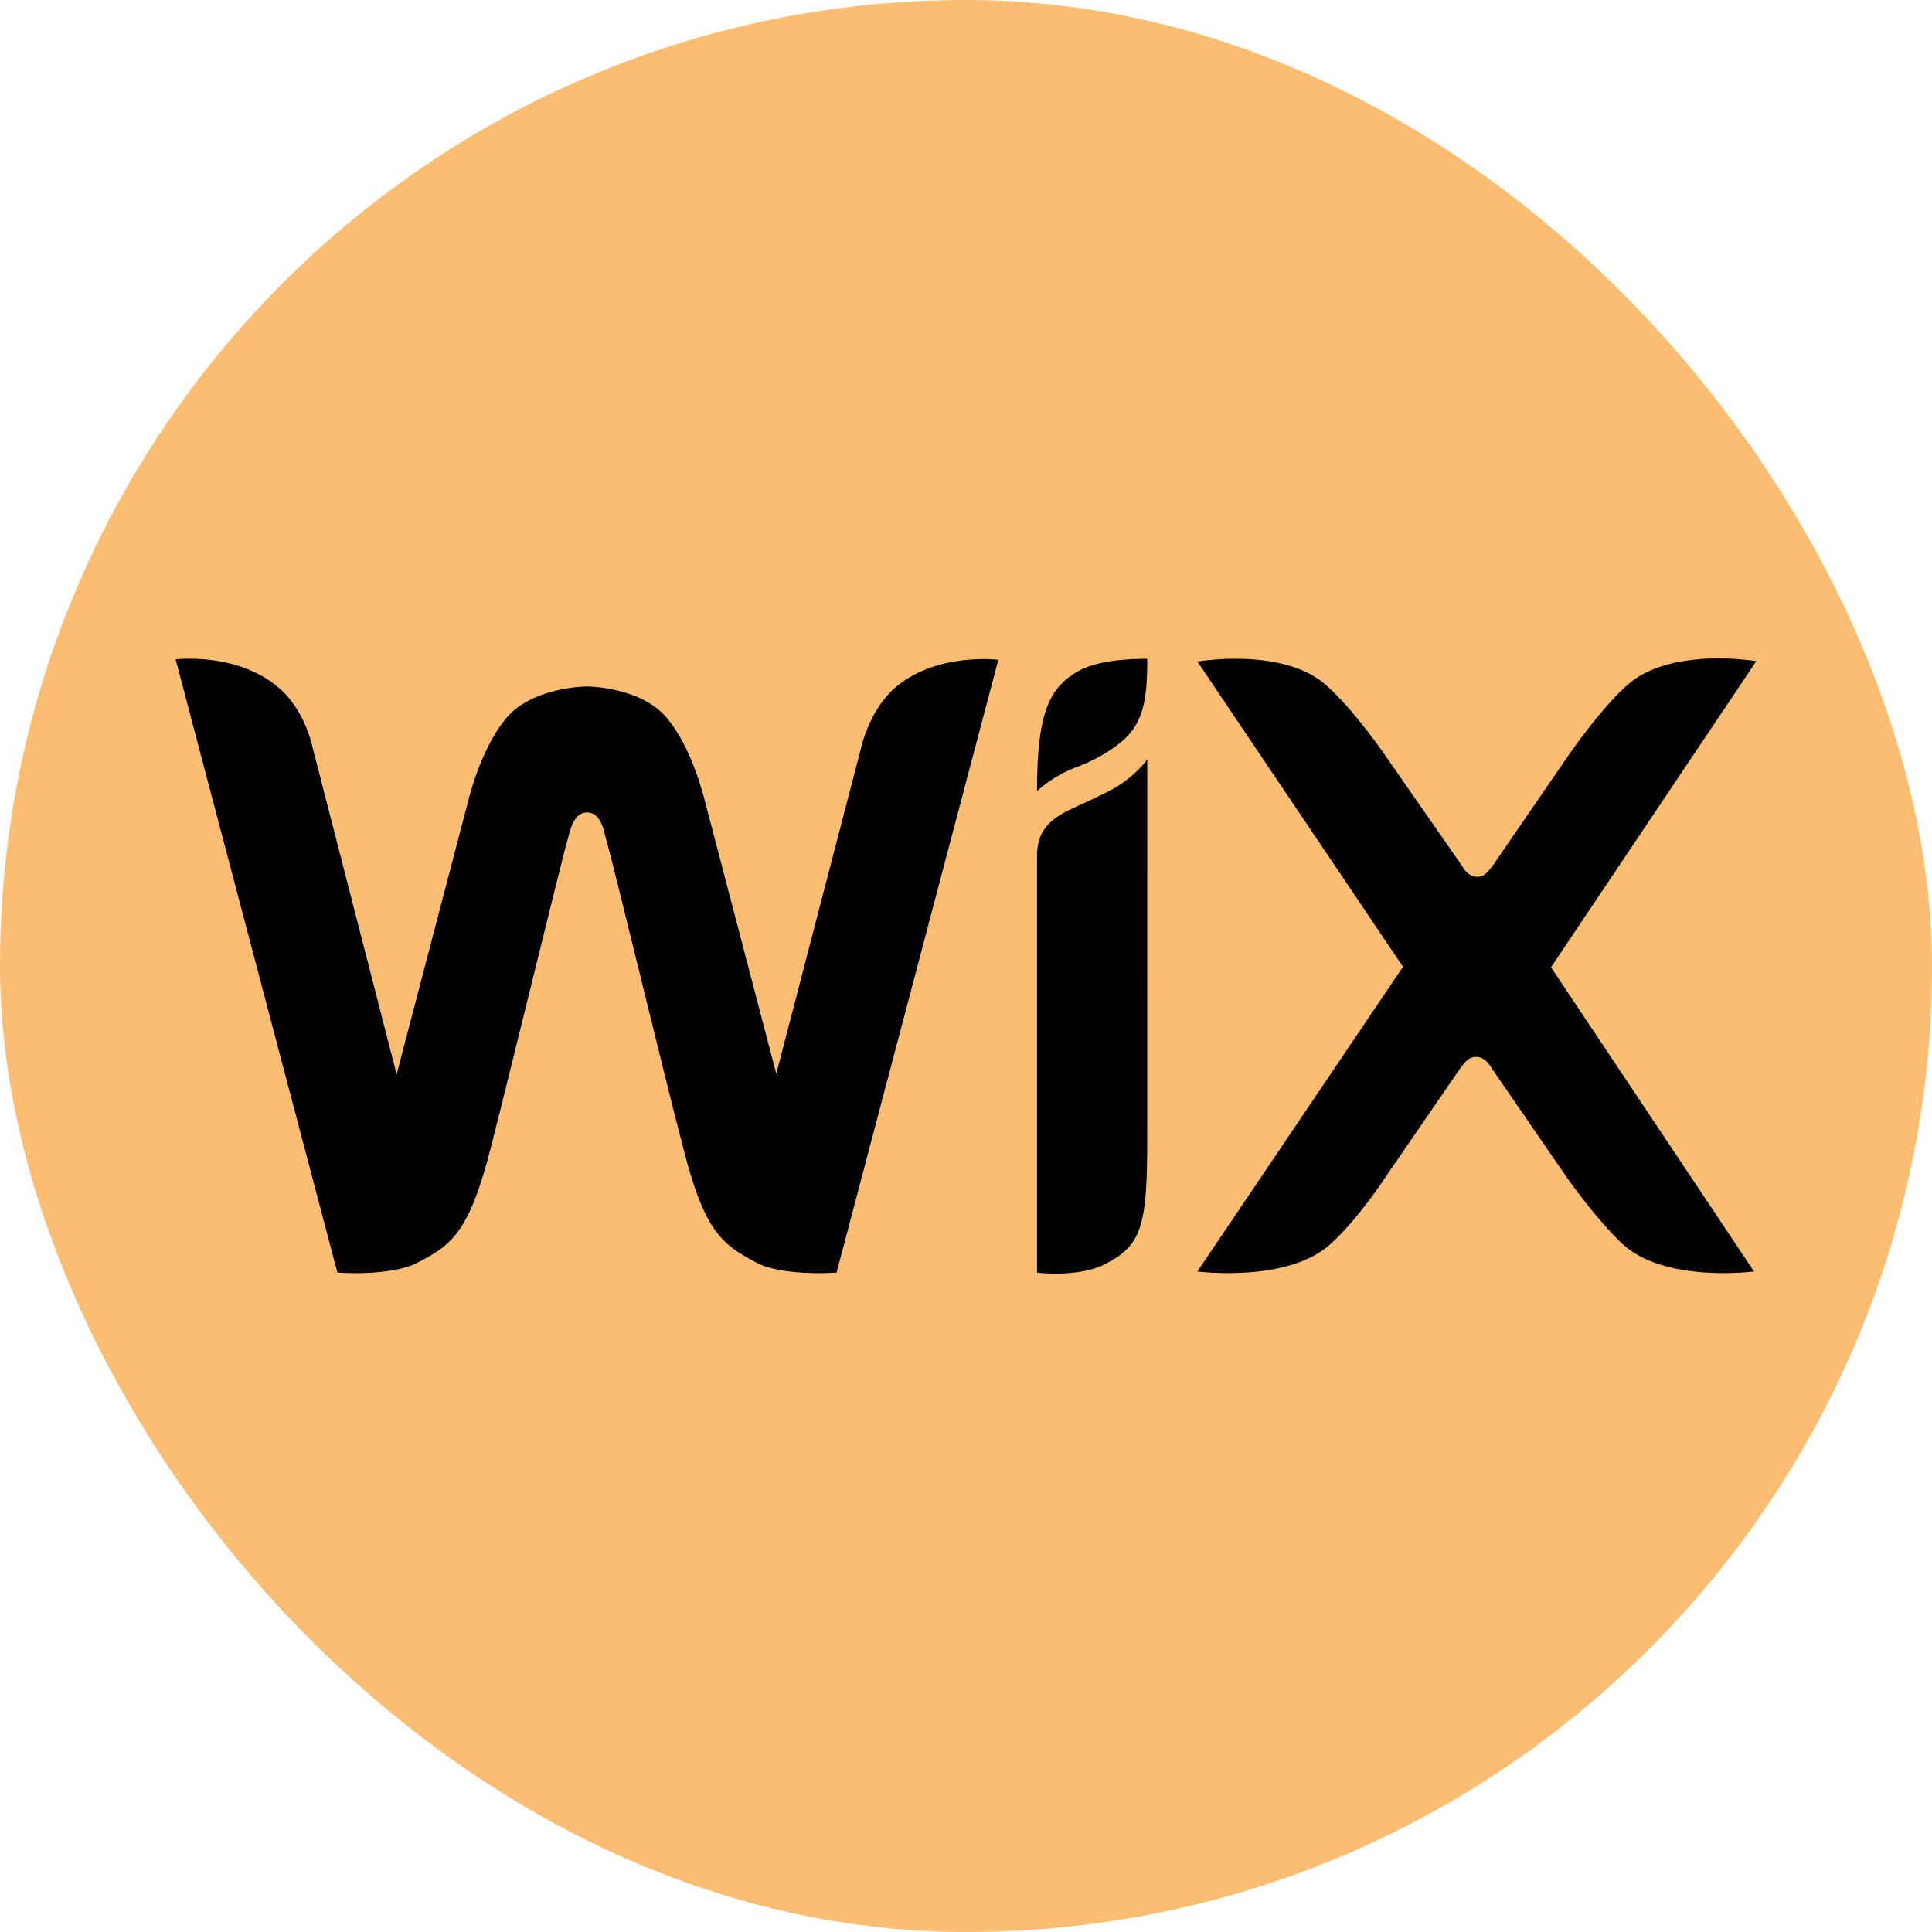
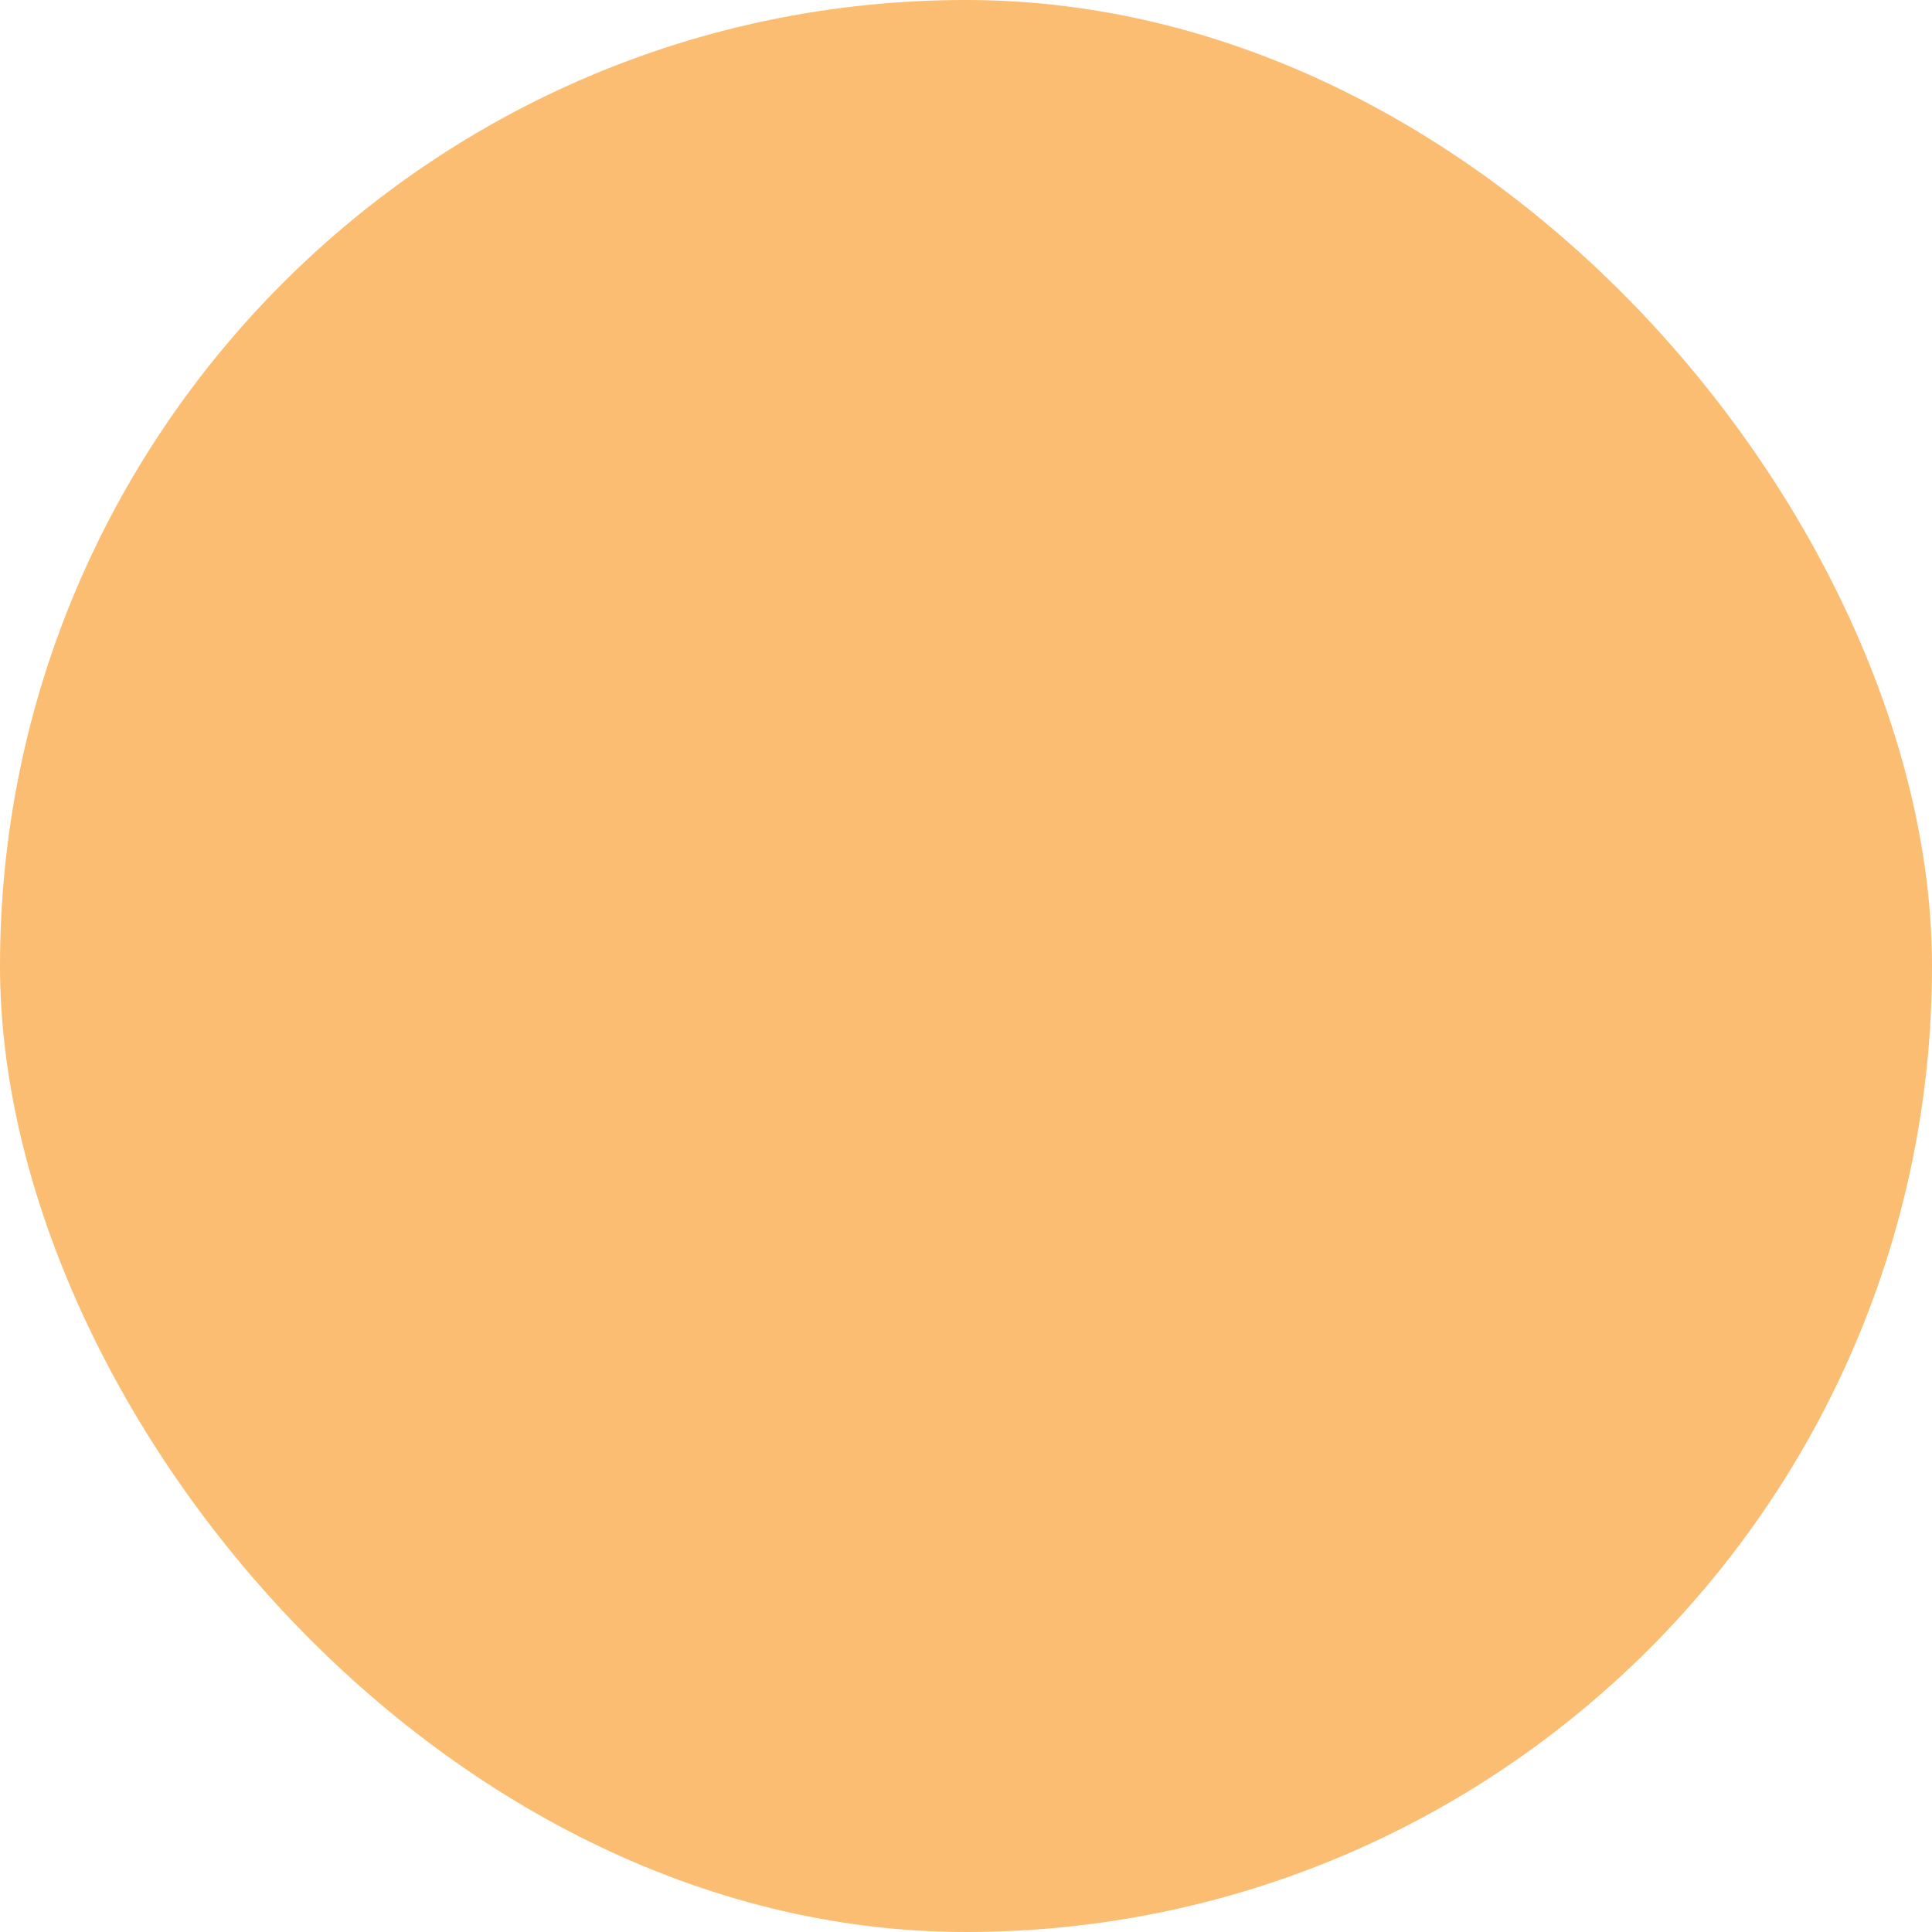
<svg xmlns="http://www.w3.org/2000/svg" width="44" height="44" viewBox="0 0 44 44" fill="none">
  <rect width="44" height="44" rx="22" fill="#FBBD71" />
-   <path d="M24.596 15.264C23.876 15.645 23.617 16.274 23.617 18.015C23.617 18.015 23.98 17.667 24.515 17.471C24.844 17.351 25.154 17.184 25.436 16.976C26.044 16.532 26.128 15.965 26.128 15.005C26.128 15.005 25.133 14.976 24.596 15.264ZM20.37 15.675C19.795 16.19 19.618 17.005 19.618 17.005L17.679 24.453L16.08 18.346C15.924 17.708 15.638 16.893 15.19 16.355C14.632 15.675 13.492 15.634 13.364 15.634C13.242 15.634 12.089 15.675 11.519 16.366C11.076 16.911 10.788 17.717 10.632 18.359L9.033 24.466L7.115 17.006C7.115 17.006 6.95 16.181 6.364 15.677C5.412 14.841 4 15.017 4 15.017L7.684 28.982C7.684 28.982 8.902 29.076 9.51 28.756C10.303 28.353 10.695 28.035 11.181 26.124C11.614 24.433 12.821 19.462 12.932 19.1C12.985 18.924 13.058 18.503 13.366 18.503C13.688 18.503 13.751 18.915 13.8 19.1C13.915 19.451 15.111 24.433 15.555 26.124C16.037 28.022 16.42 28.331 17.226 28.756C17.834 29.076 19.052 28.982 19.052 28.982L22.736 15.026C22.732 15.026 21.316 14.848 20.37 15.675ZM26.128 17.294C26.128 17.294 25.896 17.645 25.372 17.954C25.034 18.141 24.712 18.275 24.362 18.442C23.781 18.719 23.617 19.039 23.617 19.512V28.984C23.617 28.984 24.556 29.098 25.153 28.797C25.937 28.398 26.112 28.015 26.126 26.272L26.128 17.294ZM35.323 22.029L39.998 15.058C39.998 15.058 38.027 14.719 37.046 15.614C36.417 16.181 35.719 17.206 35.719 17.206L34.007 19.699C33.911 19.823 33.819 19.969 33.647 19.969C33.469 19.969 33.357 19.834 33.283 19.699L31.553 17.213C31.553 17.213 30.86 16.192 30.222 15.623C29.251 14.726 27.27 15.066 27.27 15.066L31.952 22.018L27.27 28.957C27.27 28.957 29.332 29.225 30.306 28.328C30.936 27.761 31.544 26.822 31.544 26.822L33.253 24.334C33.348 24.212 33.44 24.07 33.612 24.07C33.792 24.07 33.902 24.205 33.976 24.334L35.688 26.822C35.688 26.822 36.327 27.739 36.947 28.328C37.915 29.225 39.946 28.957 39.946 28.957L35.323 22.029Z" fill="black" />
</svg>